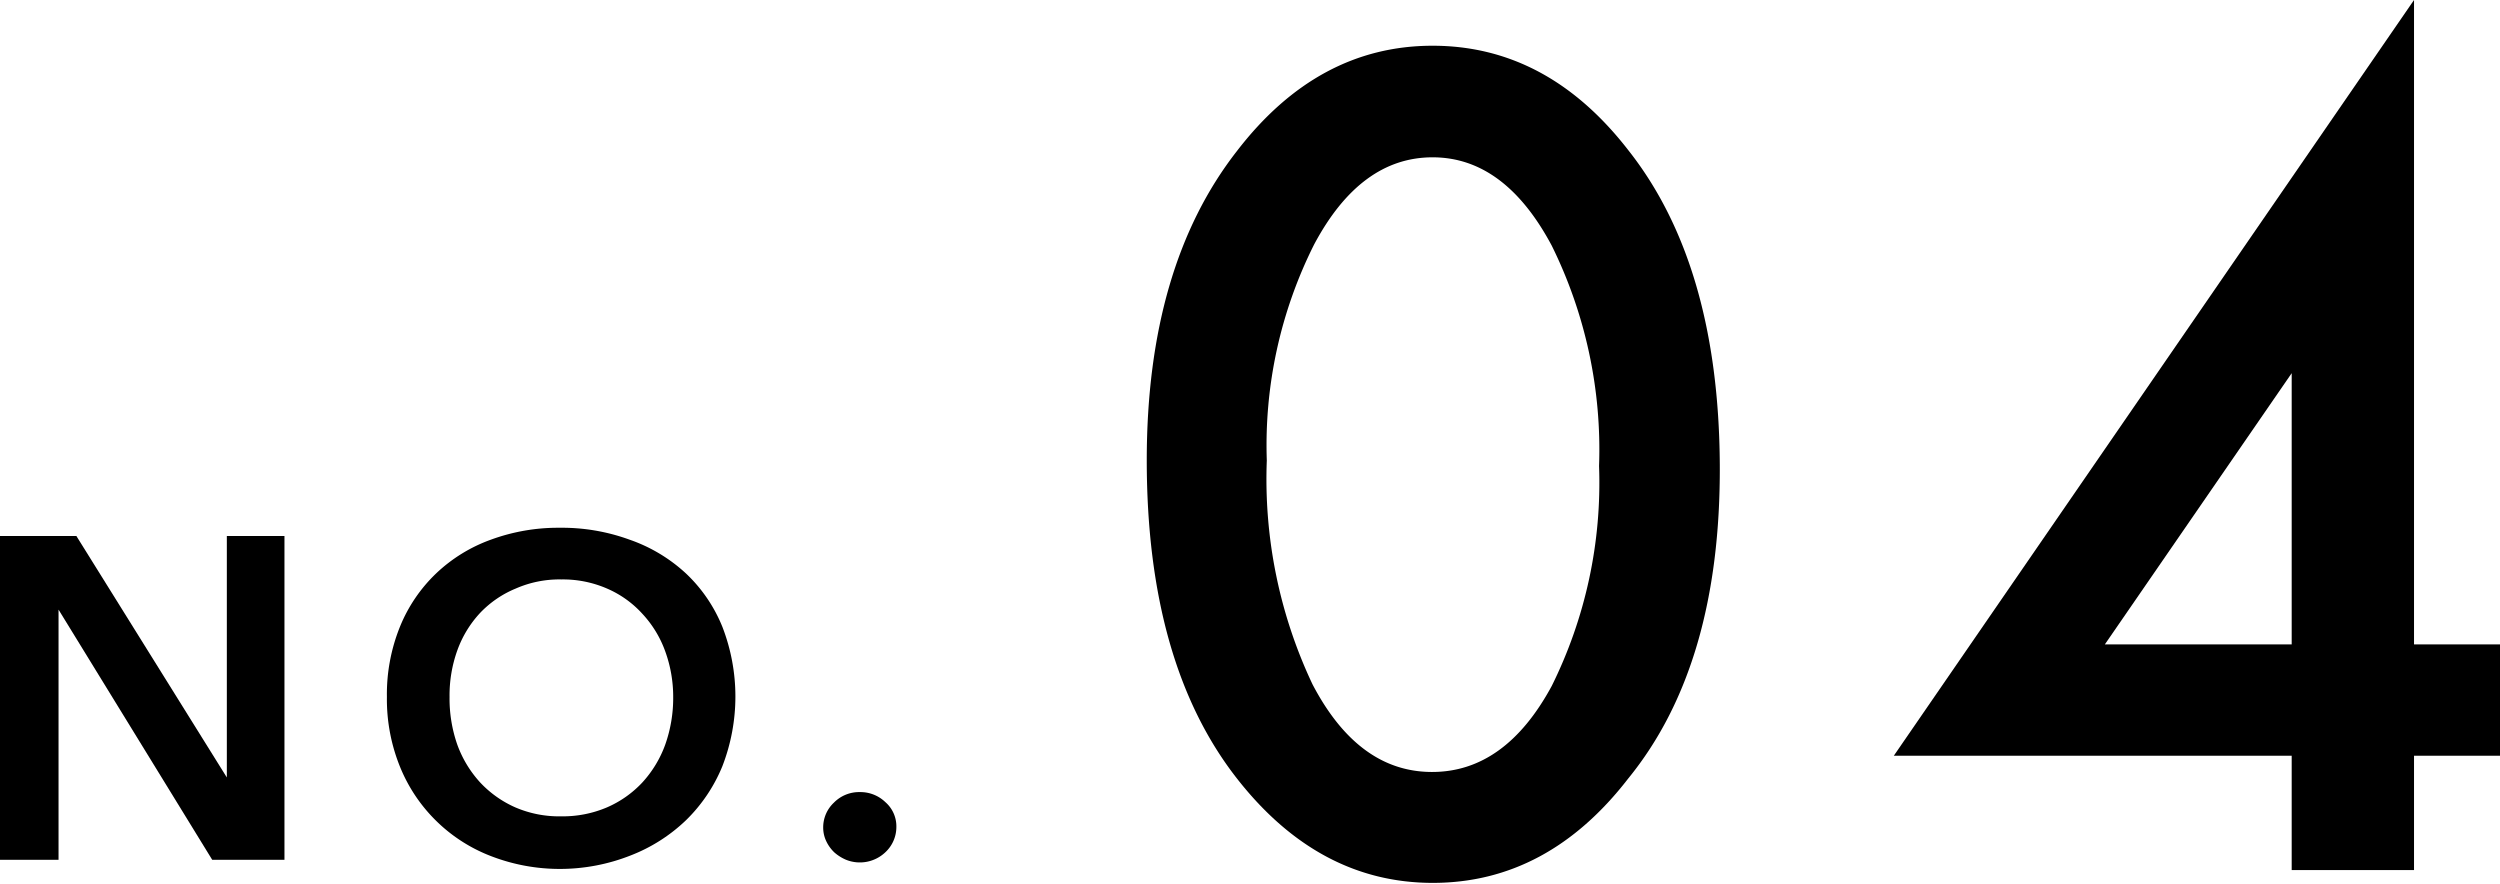
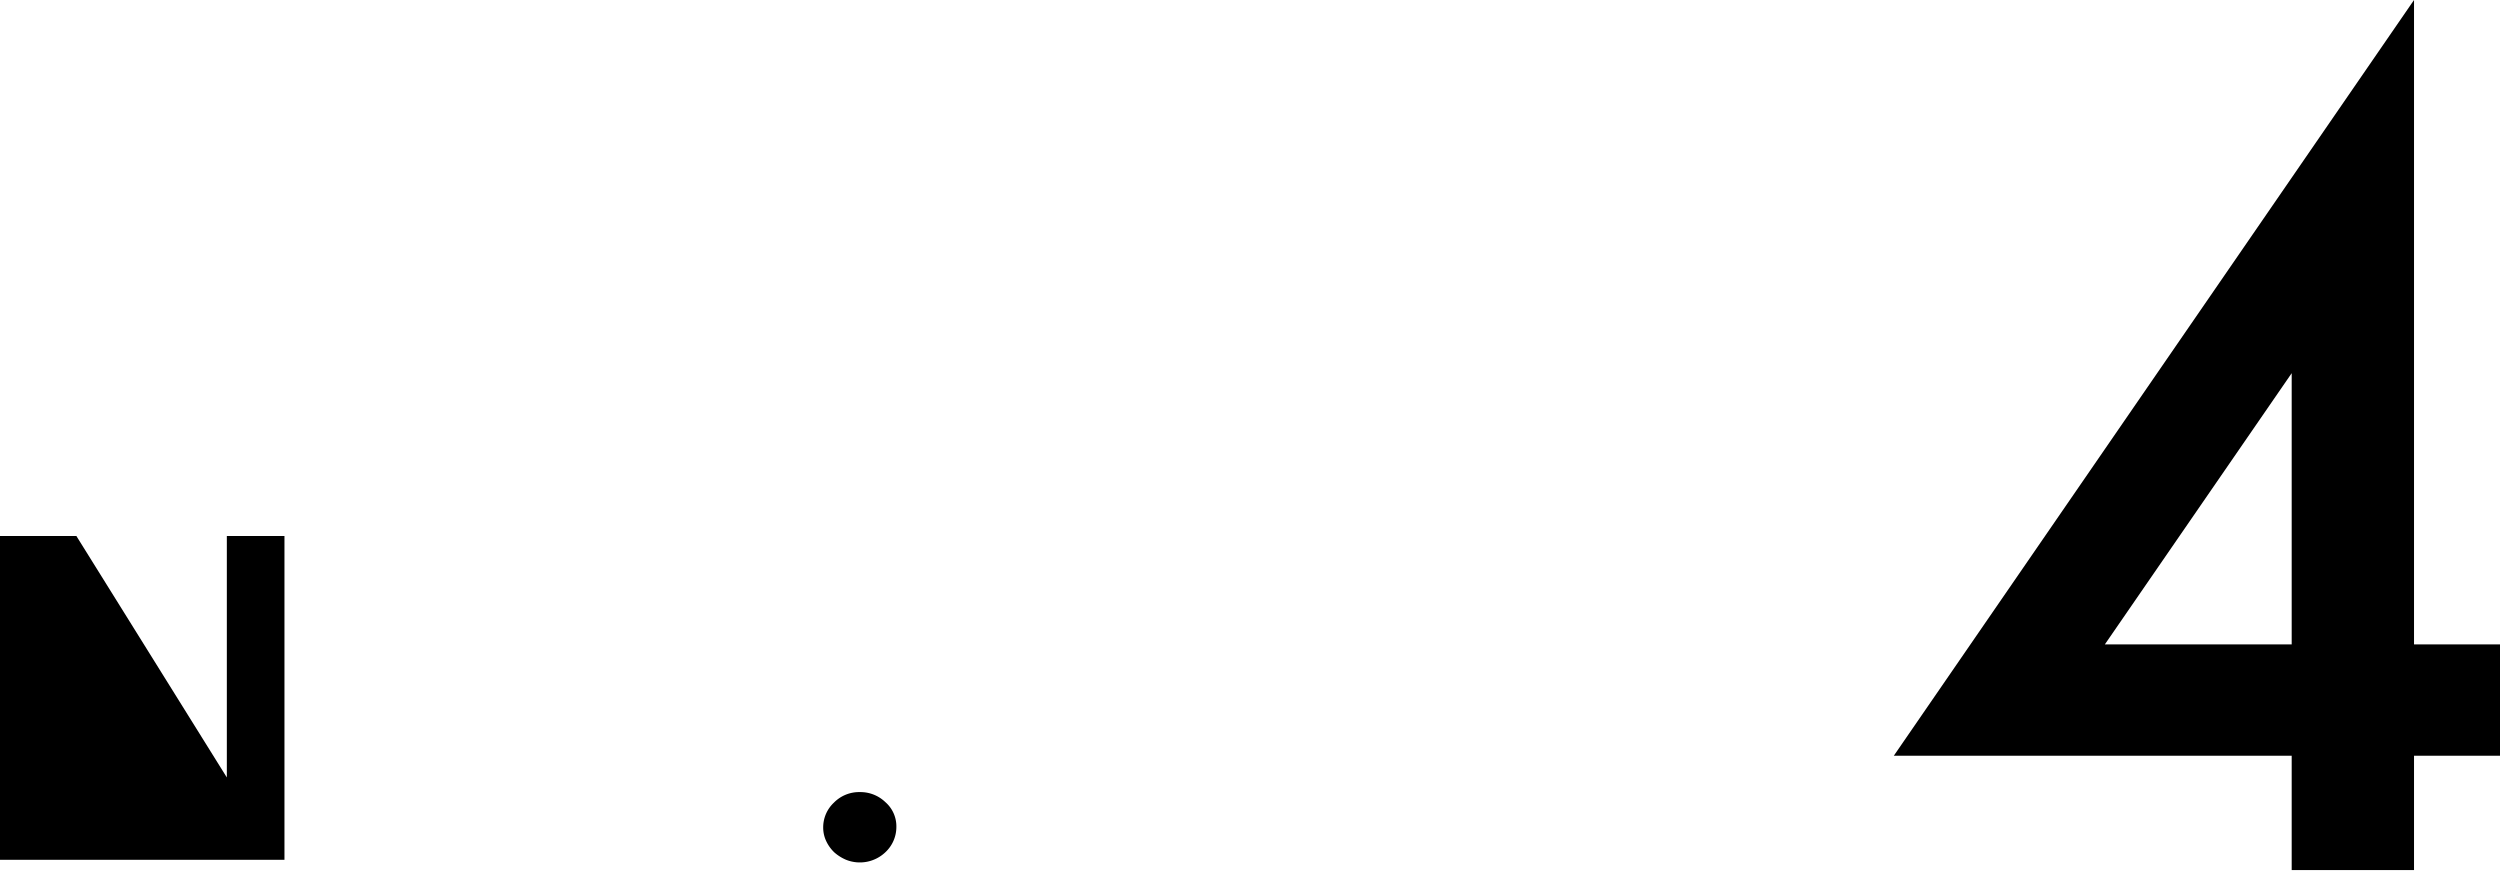
<svg xmlns="http://www.w3.org/2000/svg" viewBox="0 0 109.33 38.65">
  <g id="レイヤー_2" data-name="レイヤー 2">
    <g id="design">
-       <path d="M0,23.44H3.34L9.92,34h0V23.44h2.52V37.6H9.28L2.56,26.66h0V37.6H0Z" />
-       <path d="M16.92,30.48a7.89,7.89,0,0,1,.57-3.07,6.72,6.72,0,0,1,1.58-2.33,6.84,6.84,0,0,1,2.4-1.48,8.53,8.53,0,0,1,3-.52,8.62,8.62,0,0,1,3.06.52A7,7,0,0,1,30,25.08a6.61,6.61,0,0,1,1.59,2.33,8.44,8.44,0,0,1,0,6.1A7,7,0,0,1,30,35.87a7.31,7.31,0,0,1-2.42,1.54A8.41,8.41,0,0,1,24.5,38a8.33,8.33,0,0,1-3-.55,7,7,0,0,1-4-3.9A7.86,7.86,0,0,1,16.92,30.48Zm2.74,0A6.11,6.11,0,0,0,20,32.57a4.93,4.93,0,0,0,1,1.65,4.69,4.69,0,0,0,1.54,1.09,4.84,4.84,0,0,0,2,.39,4.93,4.93,0,0,0,2-.39,4.63,4.63,0,0,0,1.55-1.09,4.93,4.93,0,0,0,1-1.65,6.11,6.11,0,0,0,.35-2.09,5.82,5.82,0,0,0-.35-2,4.77,4.77,0,0,0-1-1.64,4.48,4.48,0,0,0-1.54-1.1,4.83,4.83,0,0,0-2-.4,4.75,4.75,0,0,0-2,.4A4.53,4.53,0,0,0,21,26.8a4.77,4.77,0,0,0-1,1.64A5.82,5.82,0,0,0,19.66,30.48Z" />
+       <path d="M0,23.44H3.34L9.92,34h0V23.44h2.52V37.6H9.28h0V37.6H0Z" />
      <path d="M36,36.2a1.48,1.48,0,0,1,.47-1.1,1.54,1.54,0,0,1,1.13-.46,1.57,1.57,0,0,1,1.12.44,1.4,1.4,0,0,1,.48,1.08,1.51,1.51,0,0,1-.47,1.1A1.62,1.62,0,0,1,37,37.6a1.91,1.91,0,0,1-.51-.32,1.65,1.65,0,0,1-.35-.48A1.38,1.38,0,0,1,36,36.2Z" />
-       <path d="M50.15,20.13q0-8.47,3.94-13.52Q57.63,2,62.65,2t8.56,4.57q3.95,5,4,13.75t-4,13.72q-3.52,4.56-8.53,4.57t-8.59-4.57Q50.15,29,50.15,20.13Zm5.25,0a21,21,0,0,0,2,9.8q2,3.82,5.21,3.83T67.86,30a20,20,0,0,0,2.07-9.62,20.14,20.14,0,0,0-2.07-9.64Q65.8,6.88,62.65,6.88t-5.18,3.81A19.56,19.56,0,0,0,55.4,20.15Z" />
      <path d="M105.57,28.18h3.76v4.87h-3.76v5h-5.35v-5H82.82L105.57,0Zm-5.35,0V16.32L92.05,28.18Z" />
    </g>
  </g>
</svg>